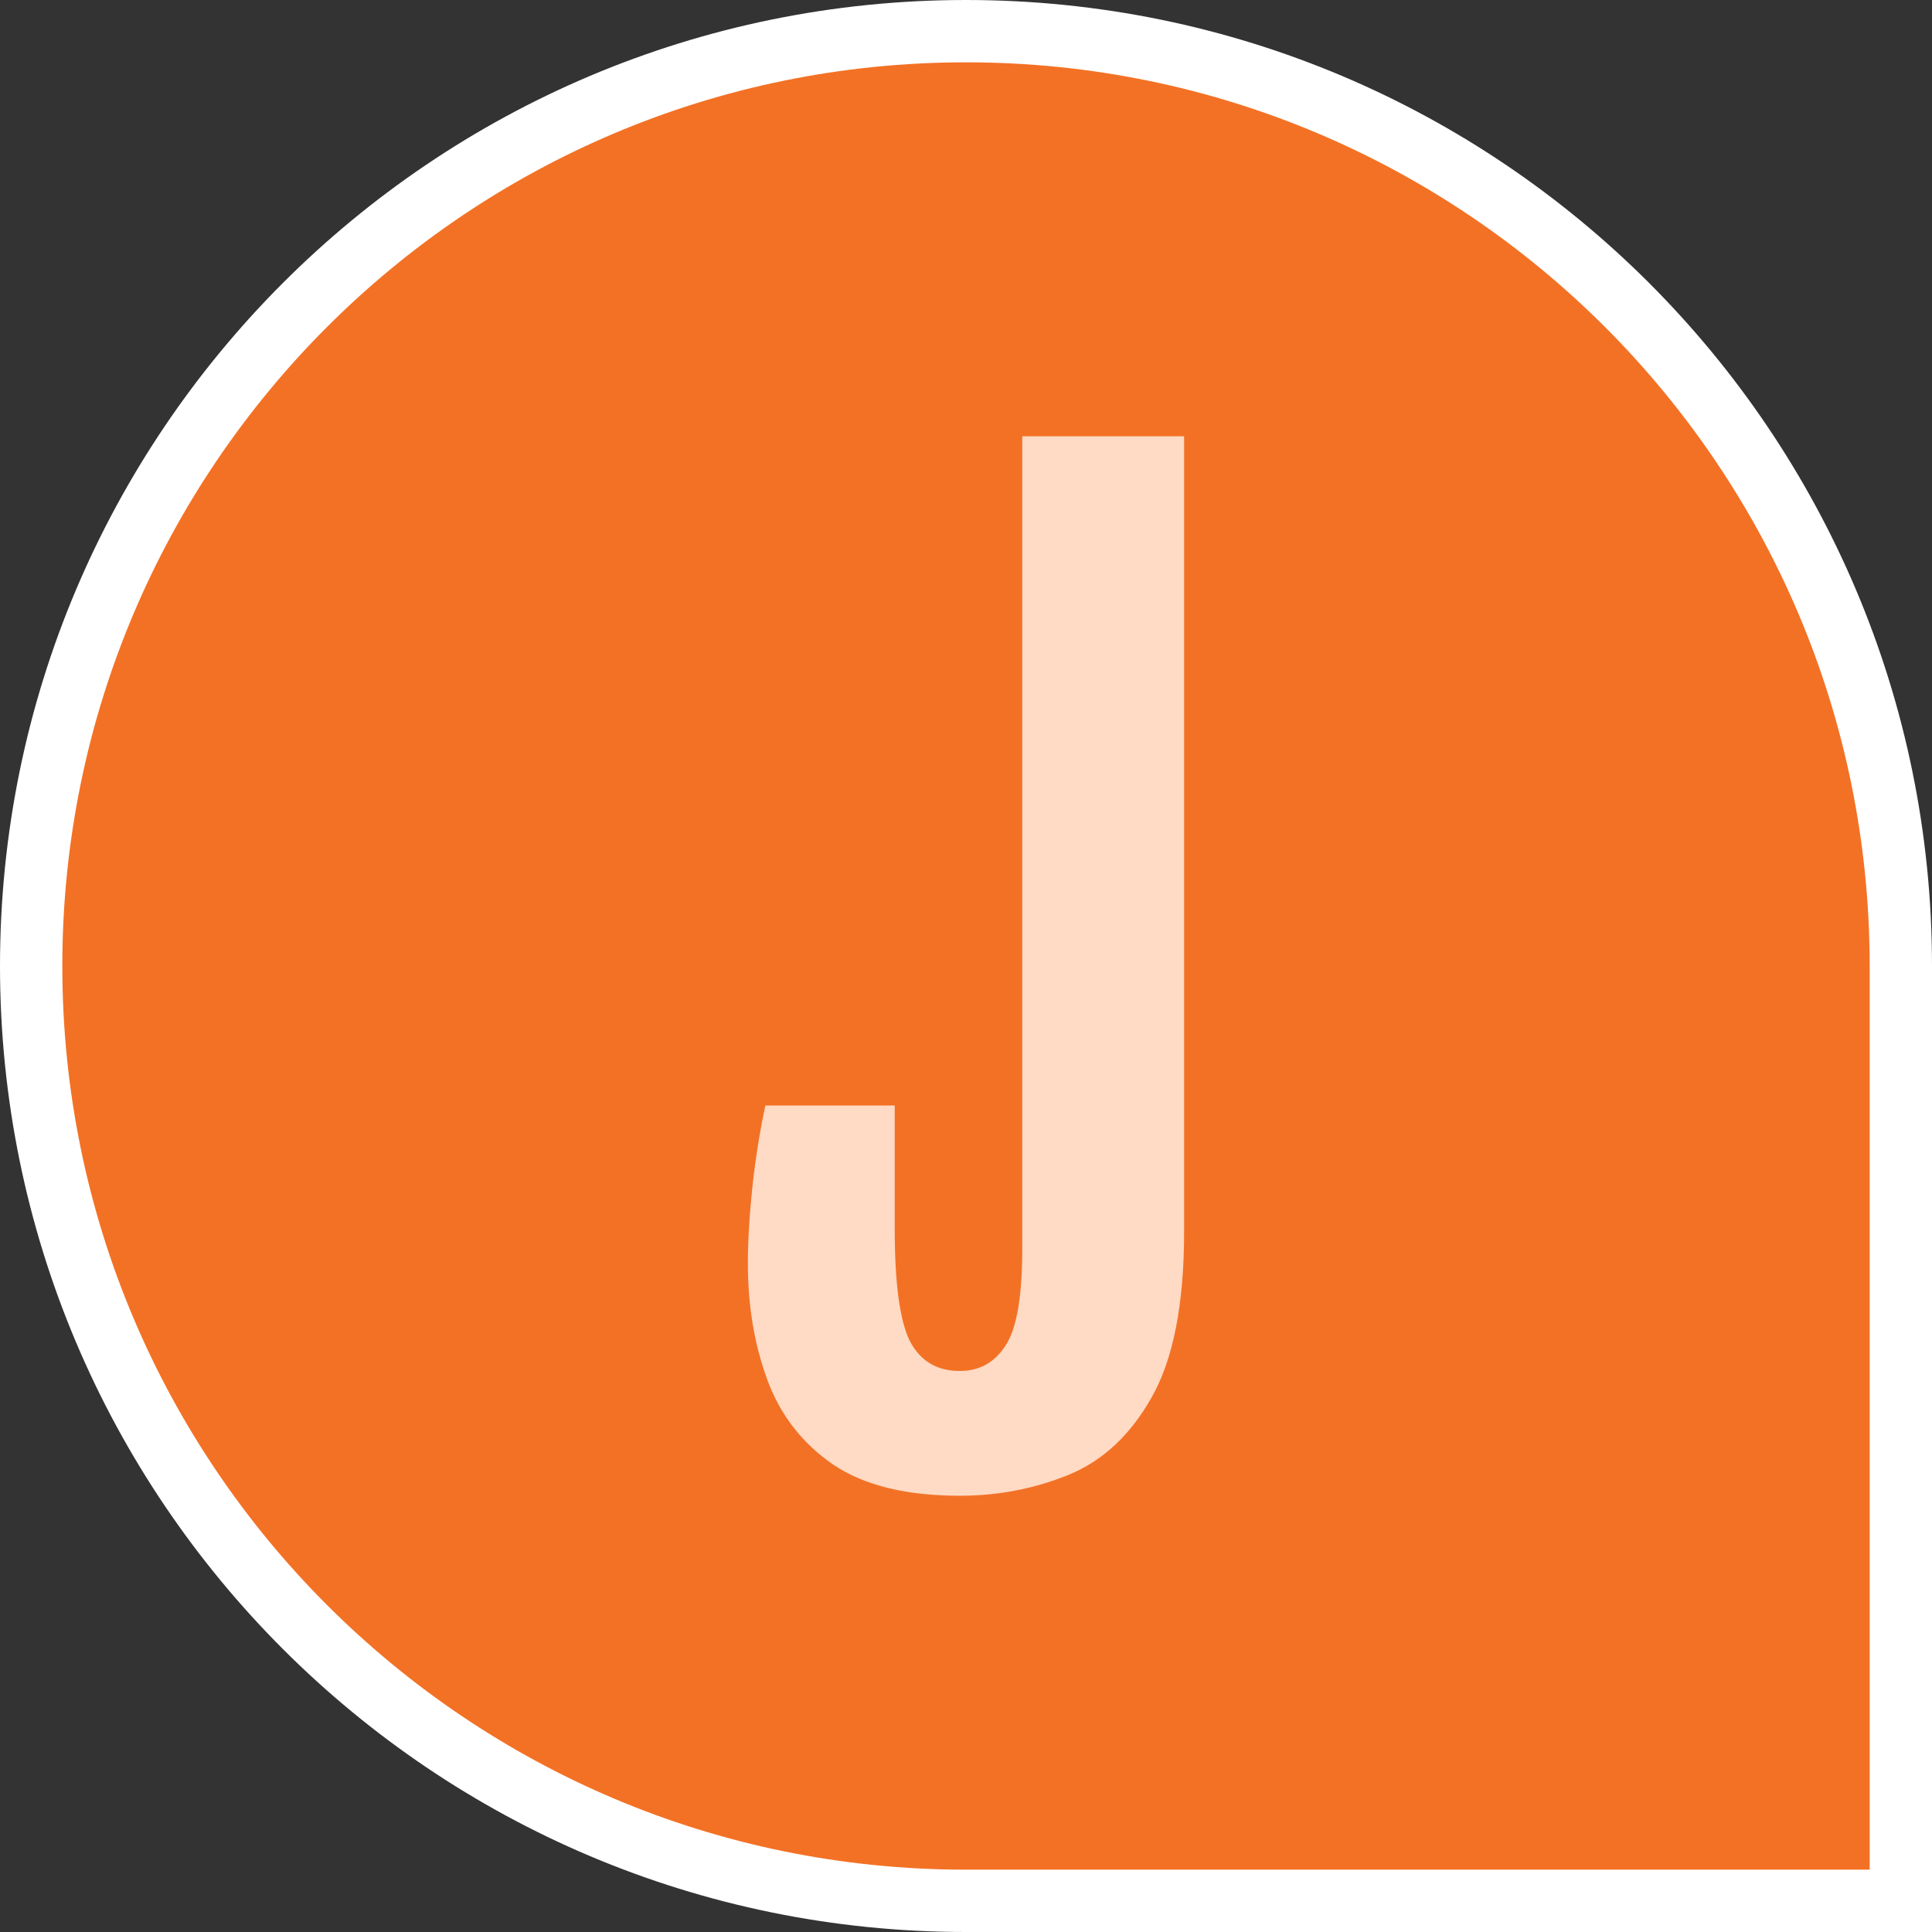
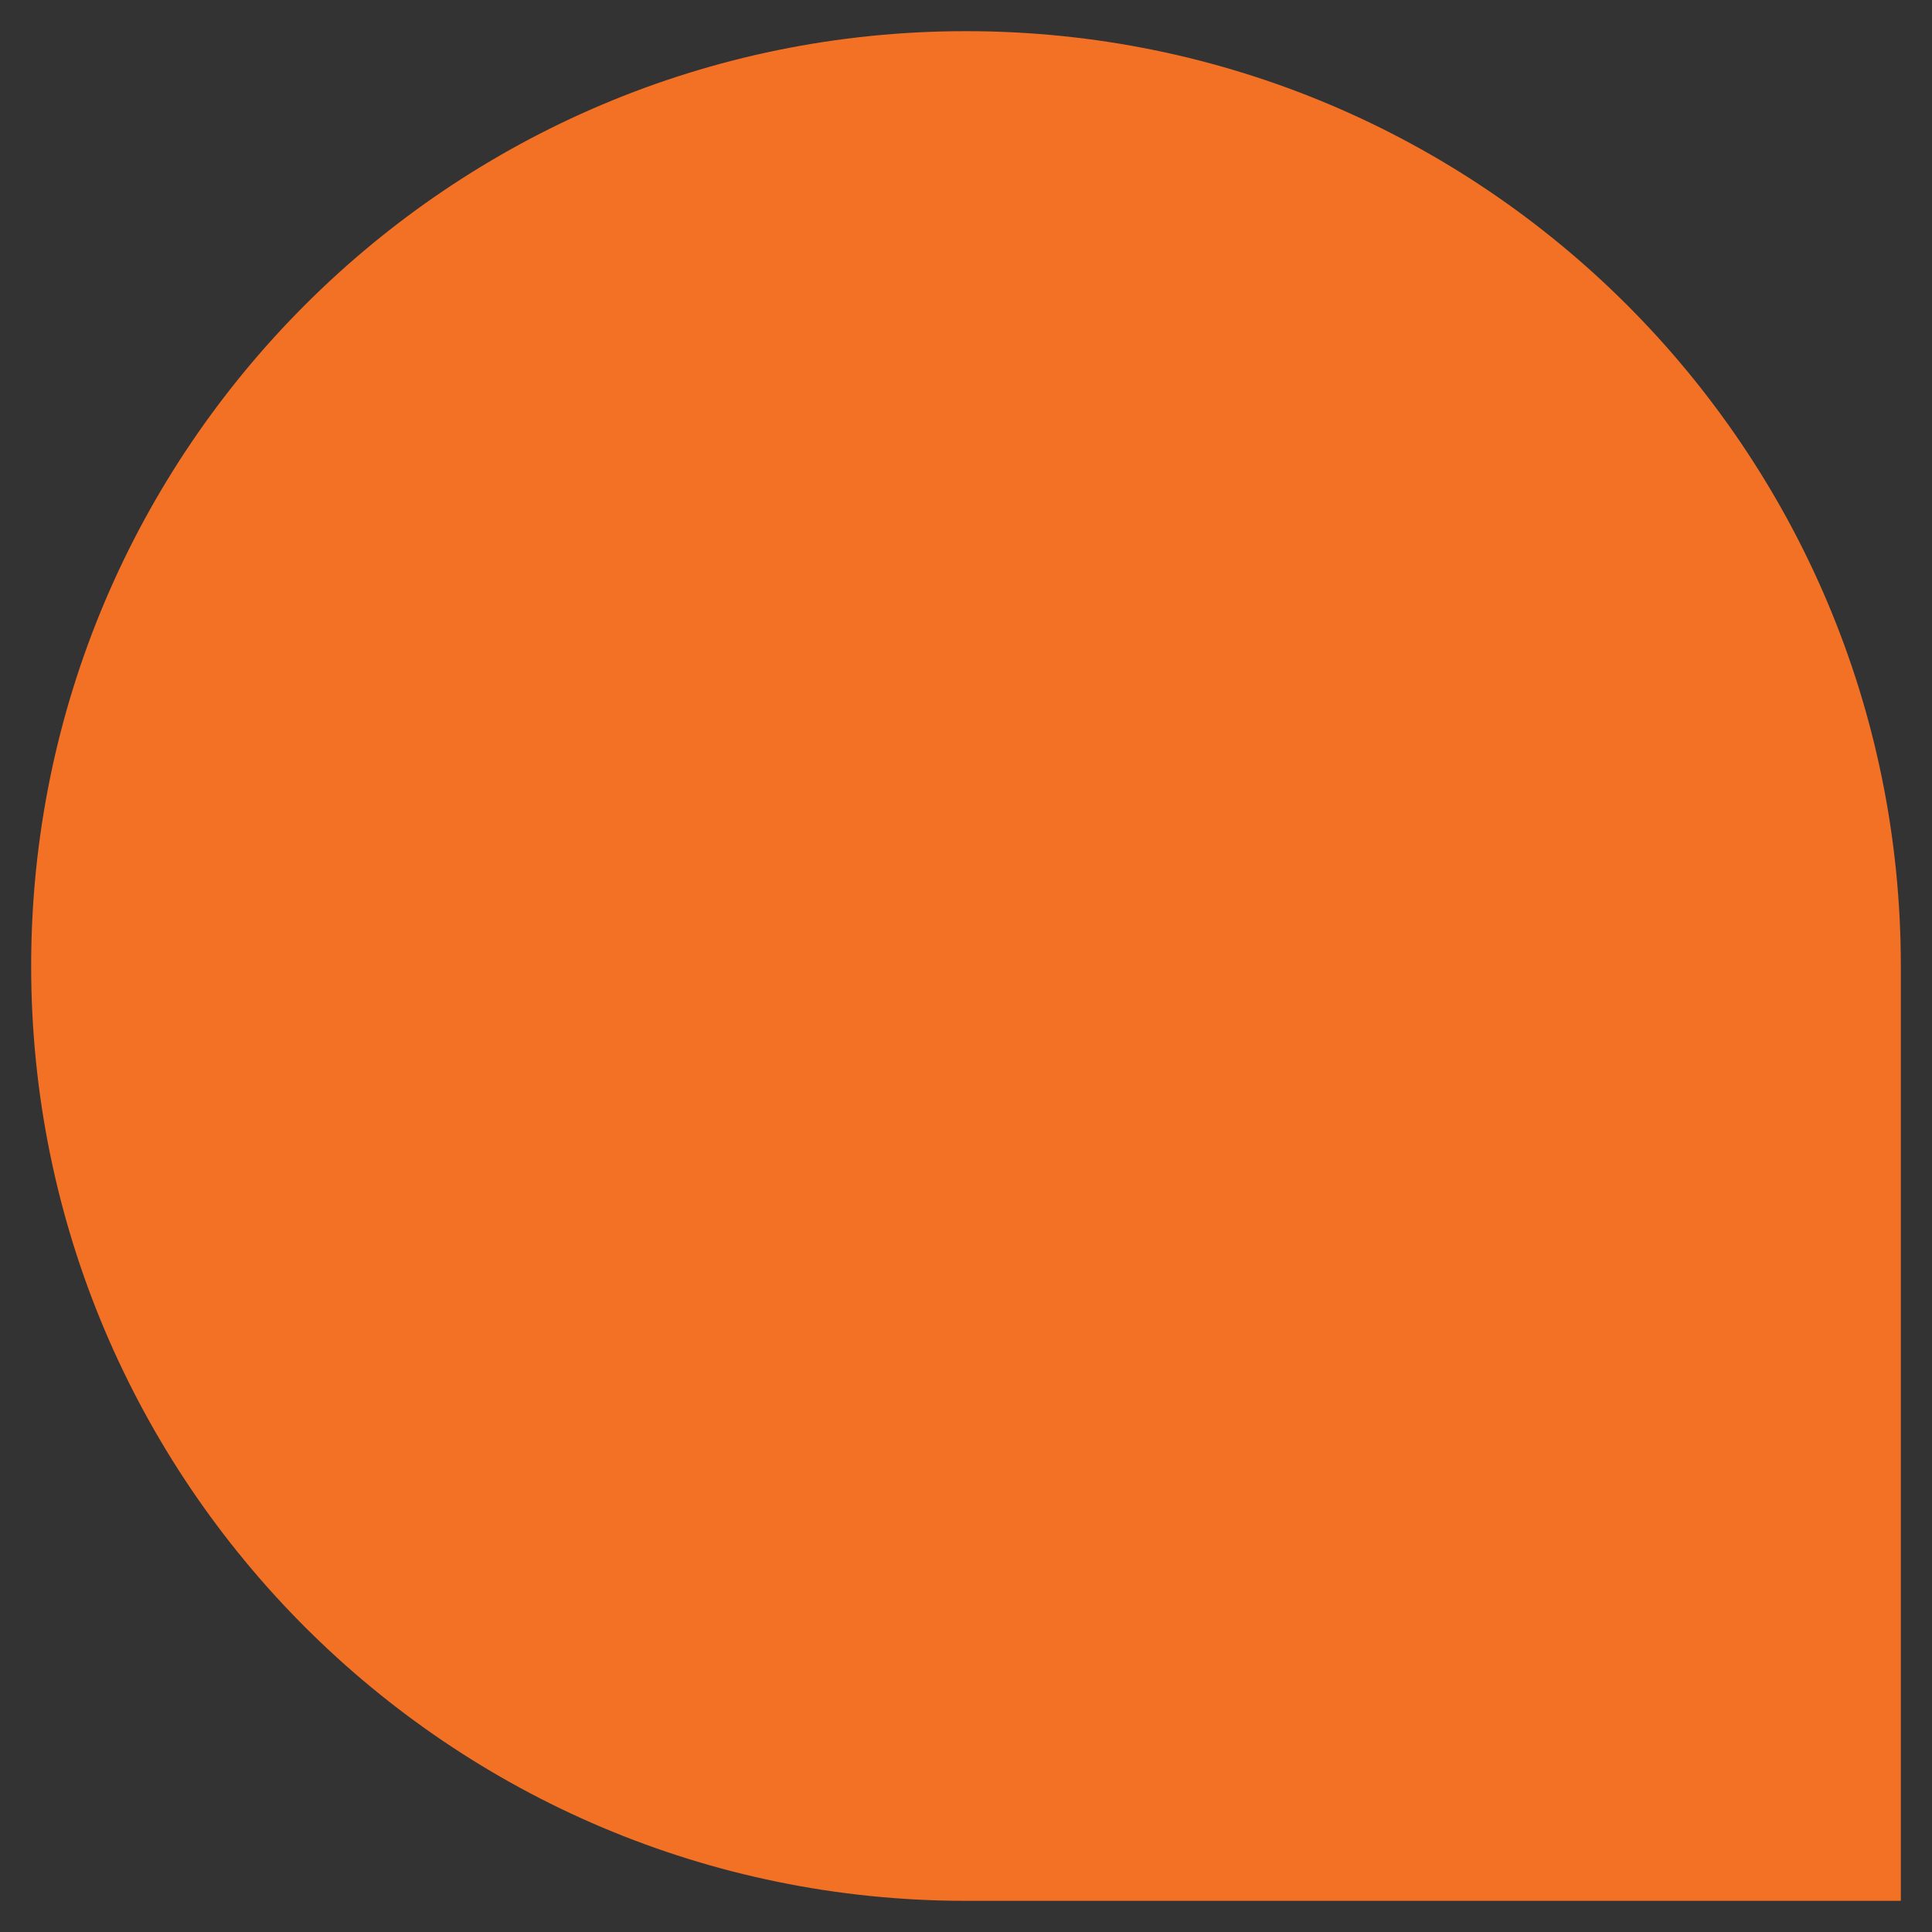
<svg xmlns="http://www.w3.org/2000/svg" width="62" height="62" viewBox="0 0 62 62" fill="none">
  <rect x="0" y="0" width="62" height="62" fill="#333333" stroke="none" />
-   <path d="M1 31C1 14.431 14.431 1 31 1V1C47.569 1 61 14.431 61 31V61H31C14.431 61 1 47.569 1 31V31Z" fill="#F37125" />
-   <path d="M1 31C1 14.431 14.431 1 31 1V1C47.569 1 61 14.431 61 31V61H31C14.431 61 1 47.569 1 31V31Z" stroke="white" stroke-width="2" />
-   <path d="M24 40.545C24 39.835 24.047 39.033 24.14 38.139C24.234 37.245 24.374 36.358 24.562 35.477H28.713V39.441C28.713 41.176 28.874 42.373 29.195 43.03C29.529 43.674 30.064 43.996 30.799 43.996C31.428 43.996 31.916 43.727 32.264 43.188C32.625 42.649 32.805 41.617 32.805 40.092V14H38V39.52C38 41.847 37.652 43.622 36.957 44.844C36.275 46.054 35.386 46.882 34.289 47.33C33.193 47.776 32.03 48 30.799 48C29.075 48 27.717 47.665 26.728 46.994C25.738 46.31 25.036 45.403 24.622 44.273C24.207 43.142 24 41.9 24 40.545Z" fill="#FFDAC4" />
+   <path d="M1 31C1 14.431 14.431 1 31 1V1C47.569 1 61 14.431 61 31V61H31C14.431 61 1 47.569 1 31V31" fill="#F37125" />
</svg>